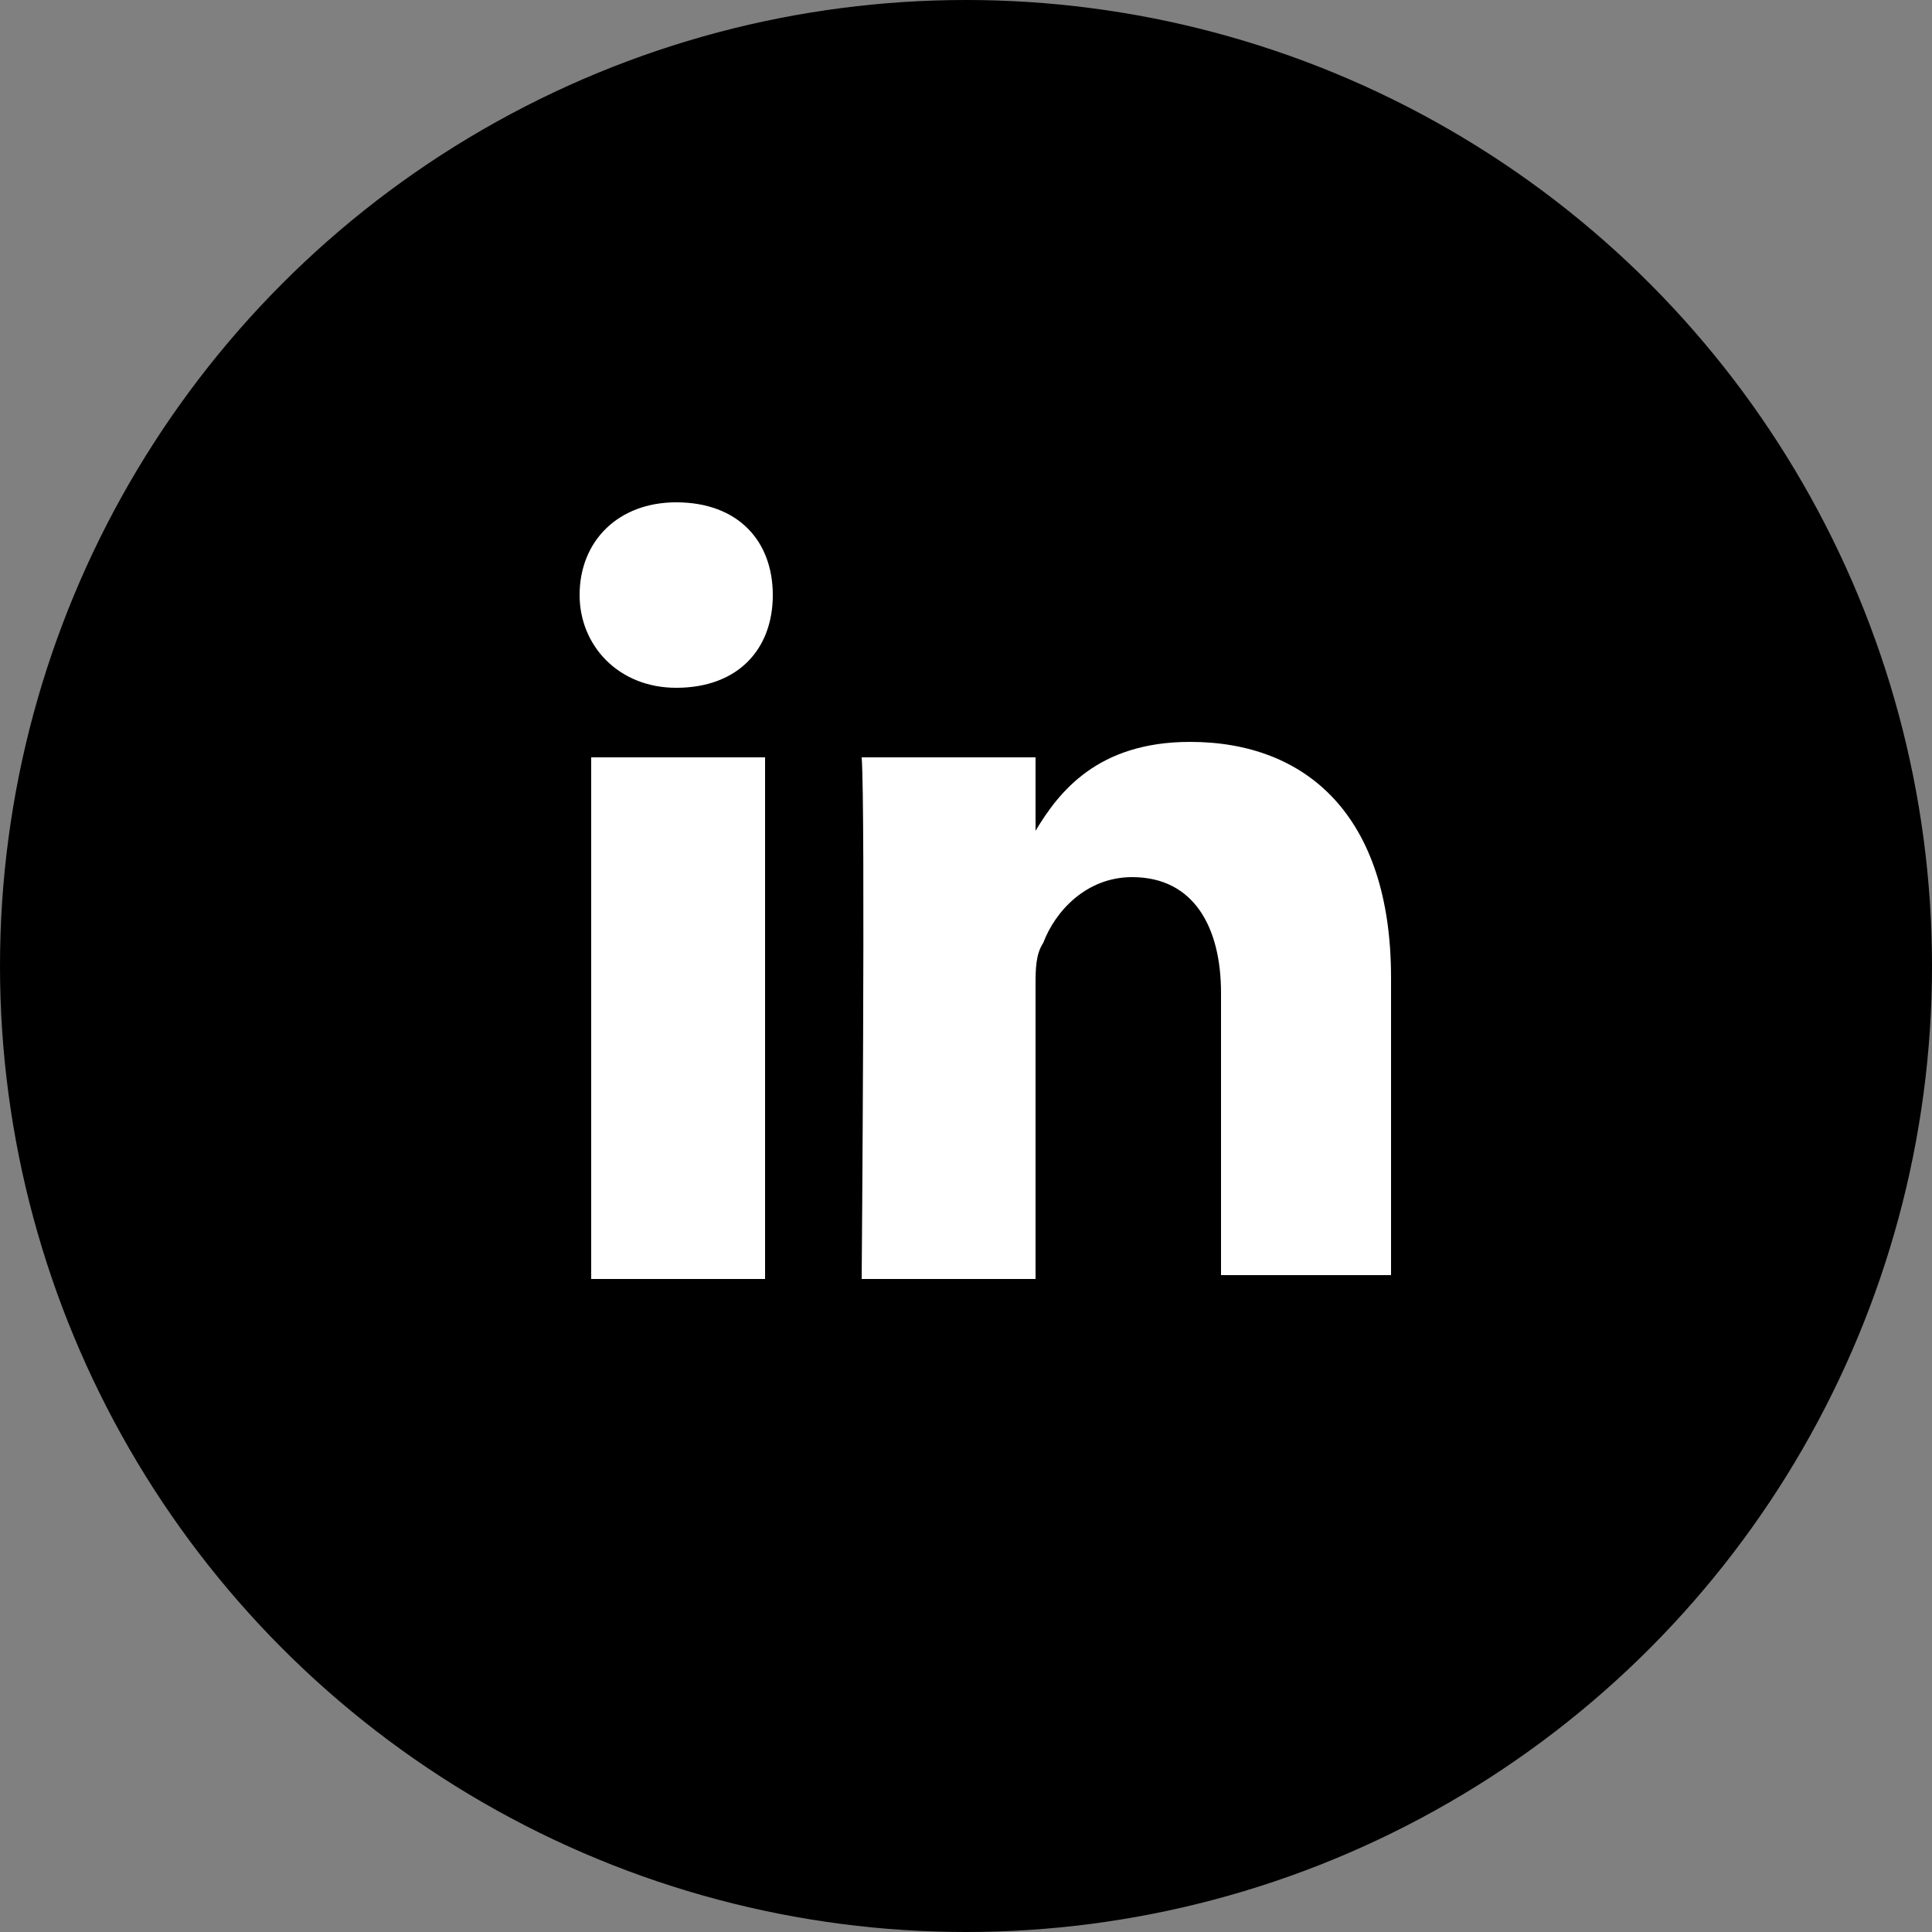
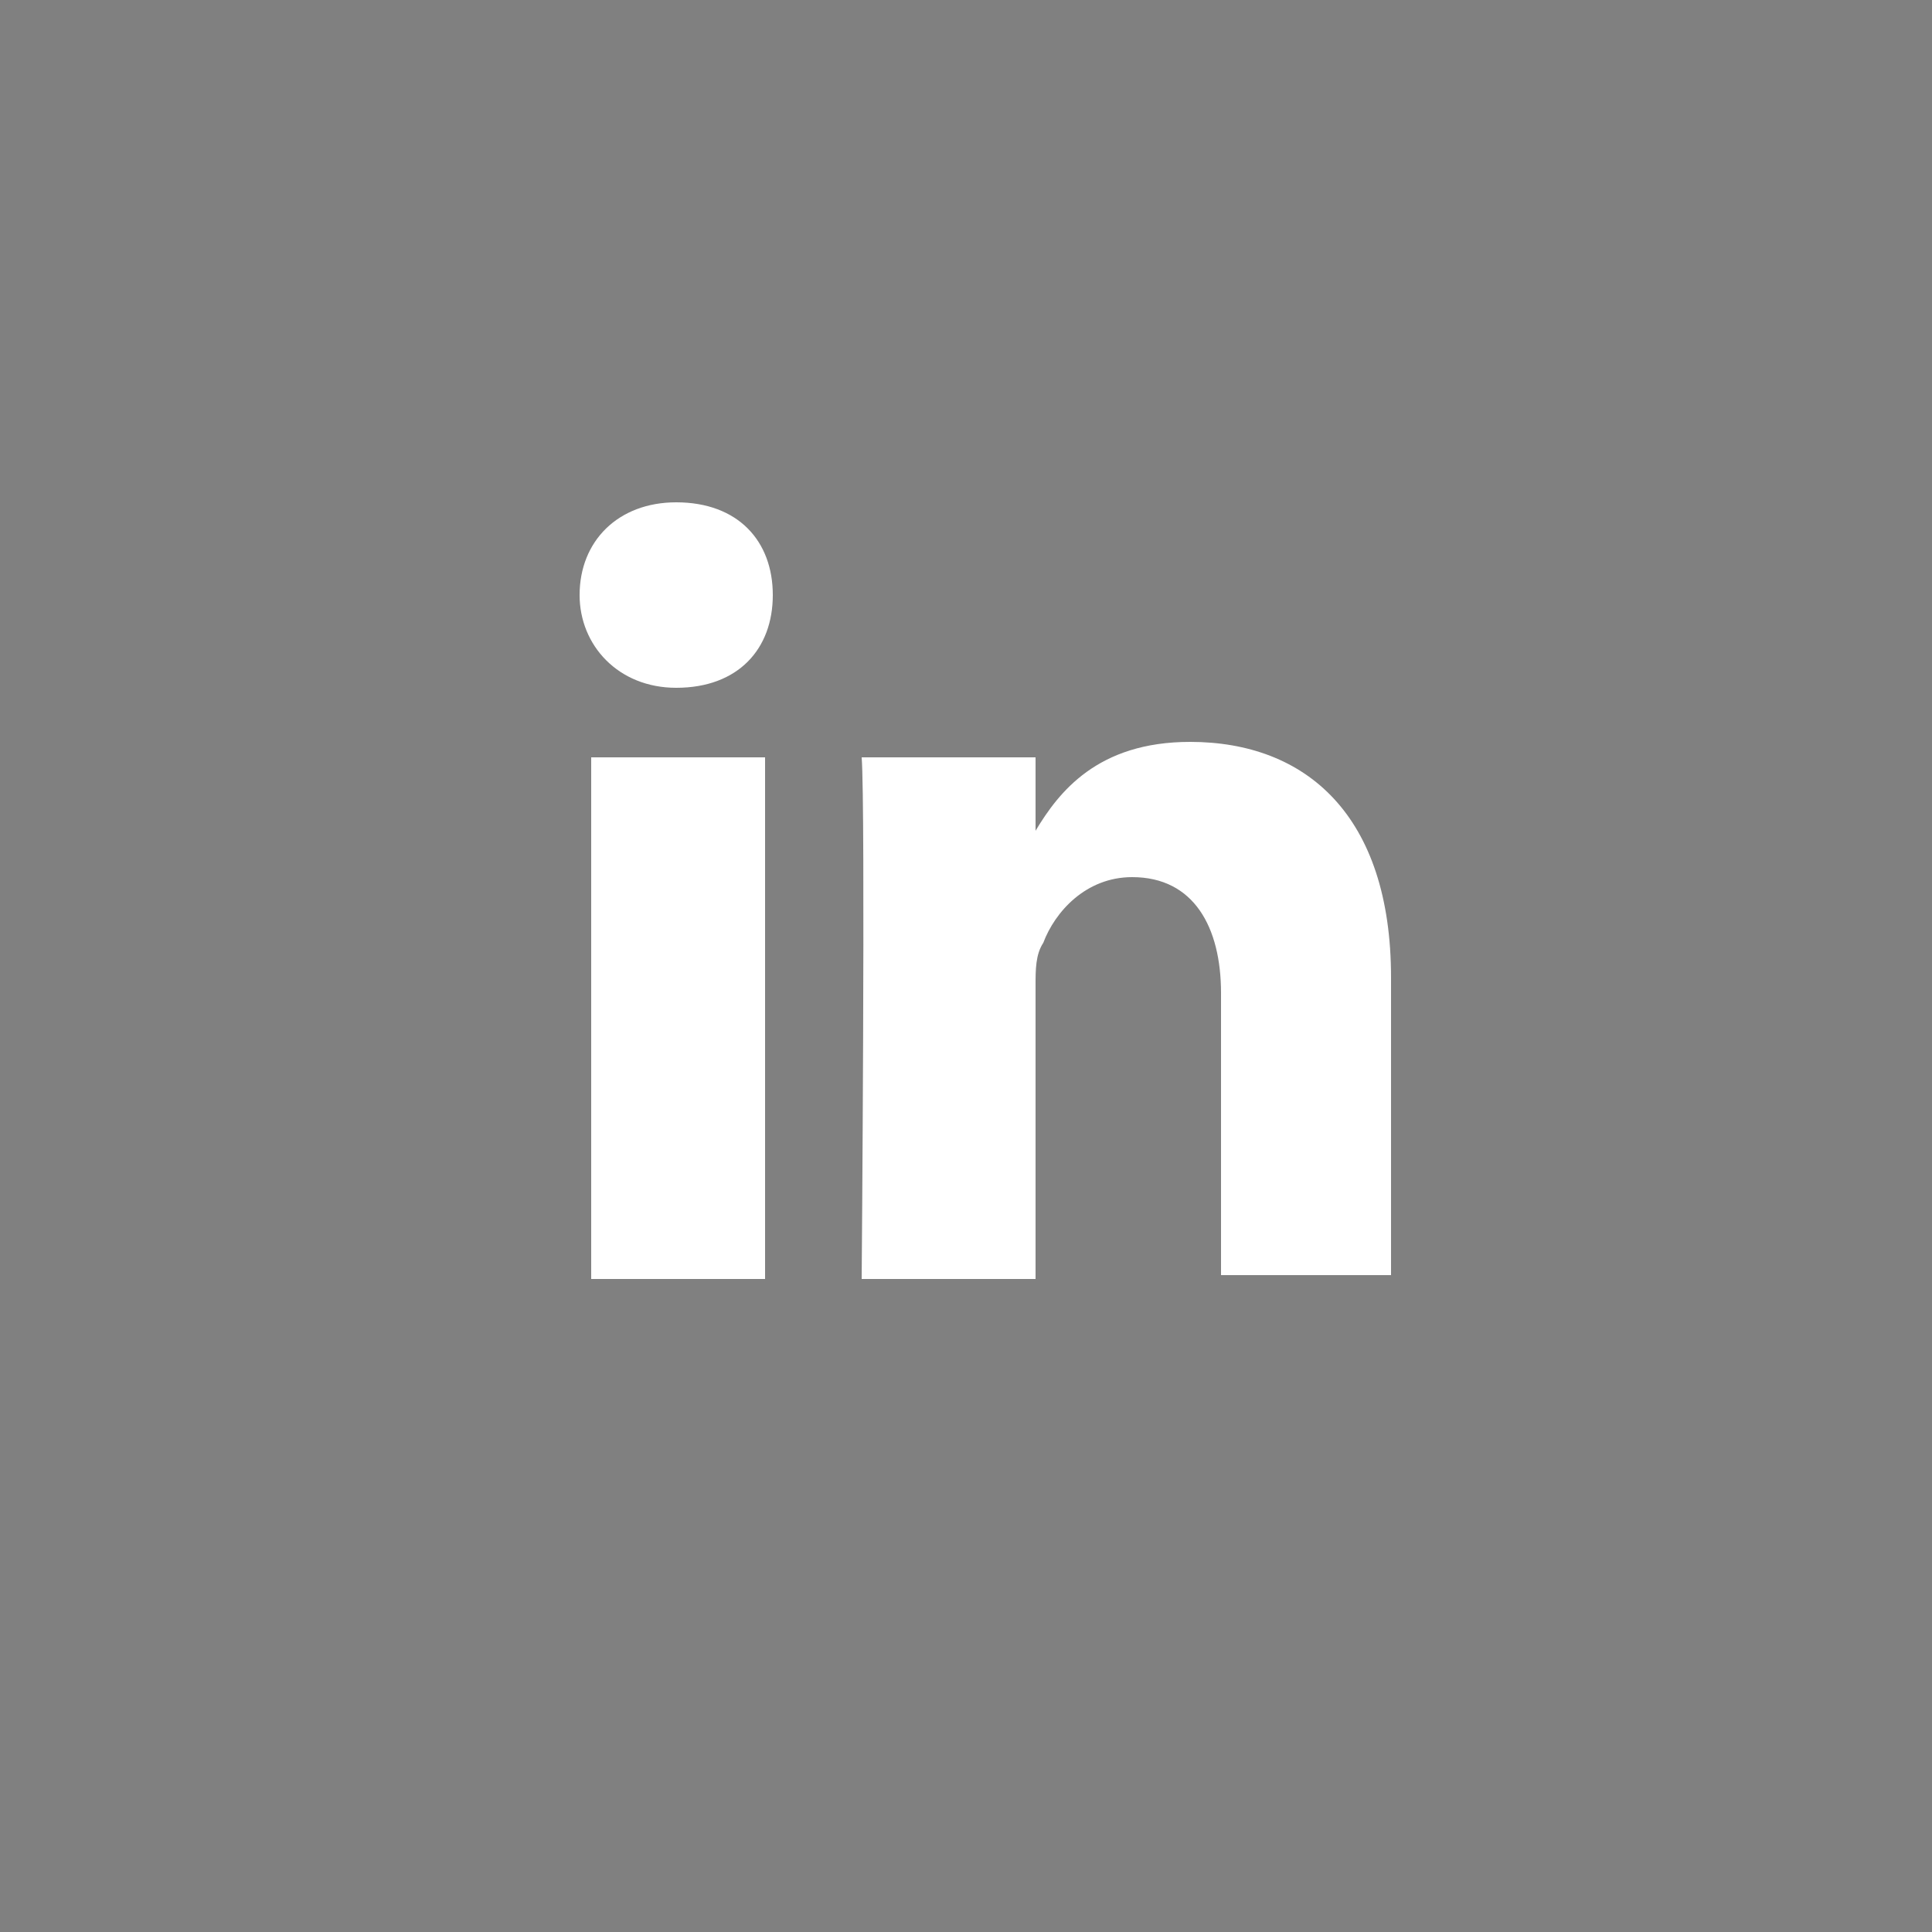
<svg xmlns="http://www.w3.org/2000/svg" version="1.1" x="0px" y="0px" viewBox="0 0 50 50" style="enable-background:new 0 0 50 50;" xml:space="preserve">
  <rect x="0" y="0" width="50" height="50" fill="#808080" stroke="none" />
  <style type="text/css">
	.st0{fill:#FFFFFF;}
</style>
  <g id="Layer_1">
-     <circle cx="25" cy="25" r="25" />
-   </g>
+     </g>
  <g id="Layer_2">
    <g>
      <path class="st0" d="M30.8,19.2c-2.4,0-3.4,1.3-4,2.3v0.1l0,0c0,0,0,0,0-0.1v-1.9h-4.5c0.1,1.3,0,13.5,0,13.5h4.5v-7.6    c0-0.4,0-0.8,0.2-1.1c0.3-0.8,1.1-1.7,2.3-1.7c1.6,0,2.3,1.3,2.3,3V33H36v-7.7C36,21.1,33.8,19.2,30.8,19.2z" />
      <path class="st0" d="M17.5,13C16,13,15,14,15,15.4c0,1.3,1,2.4,2.5,2.4l0,0c1.6,0,2.5-1,2.5-2.4S19.1,13,17.5,13z" />
      <rect x="15.3" y="19.6" class="st0" width="4.5" height="13.5" />
    </g>
    <g>
	</g>
    <g>
	</g>
    <g>
	</g>
    <g>
	</g>
    <g>
	</g>
    <g>
	</g>
    <g>
	</g>
    <g>
	</g>
    <g>
	</g>
    <g>
	</g>
    <g>
	</g>
    <g>
	</g>
    <g>
	</g>
    <g>
	</g>
    <g>
	</g>
  </g>
</svg>